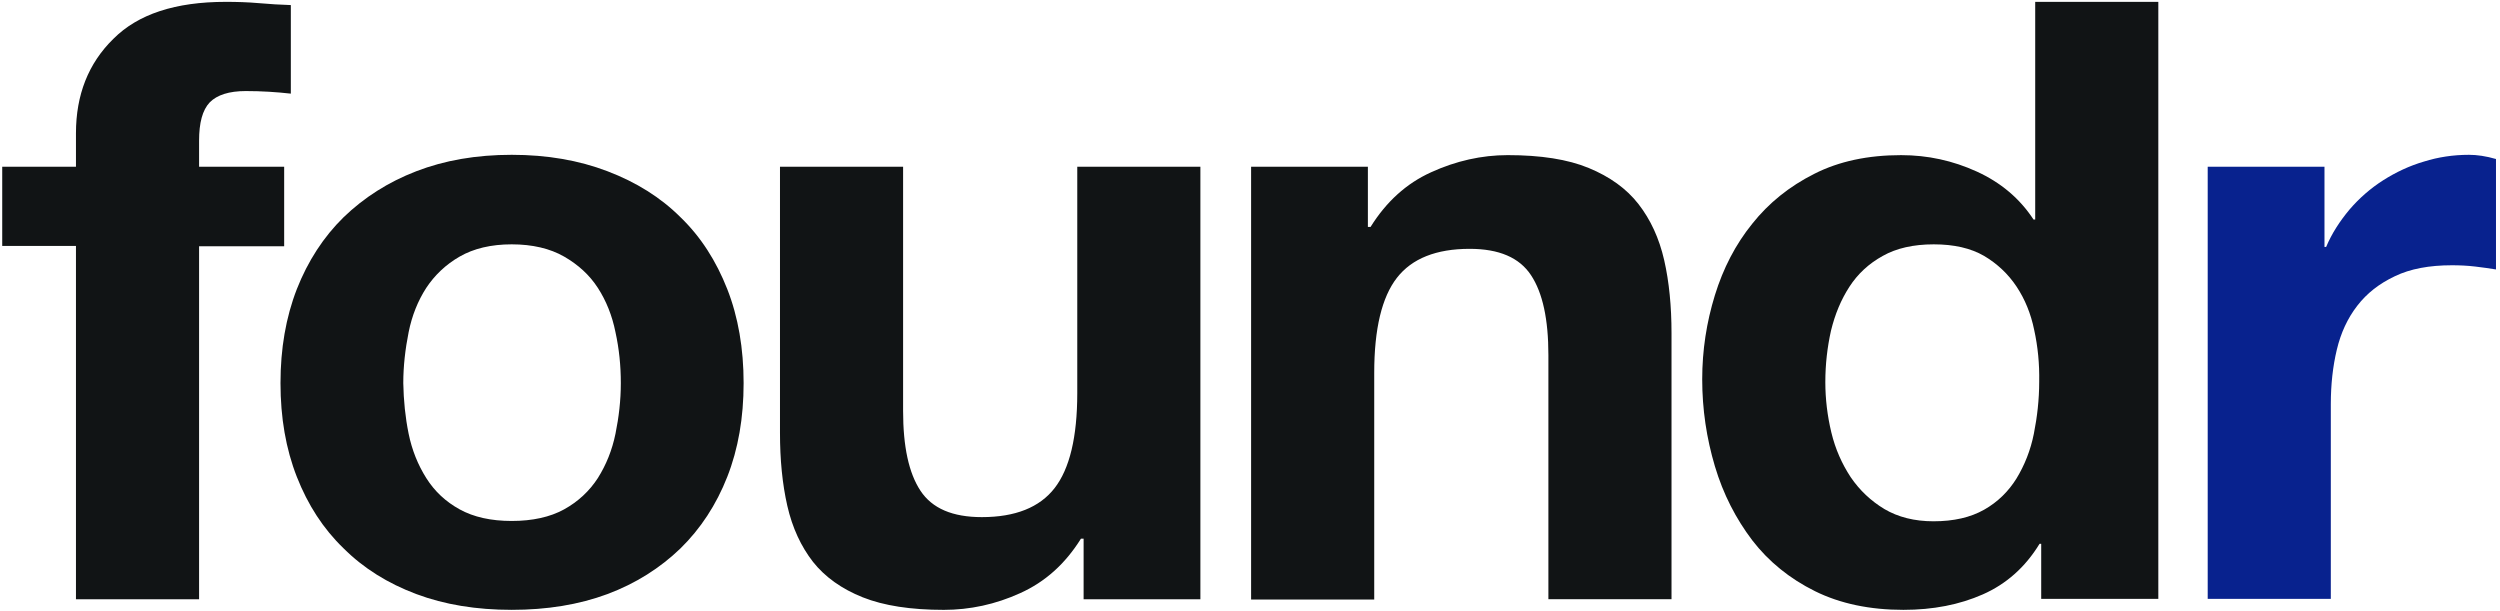
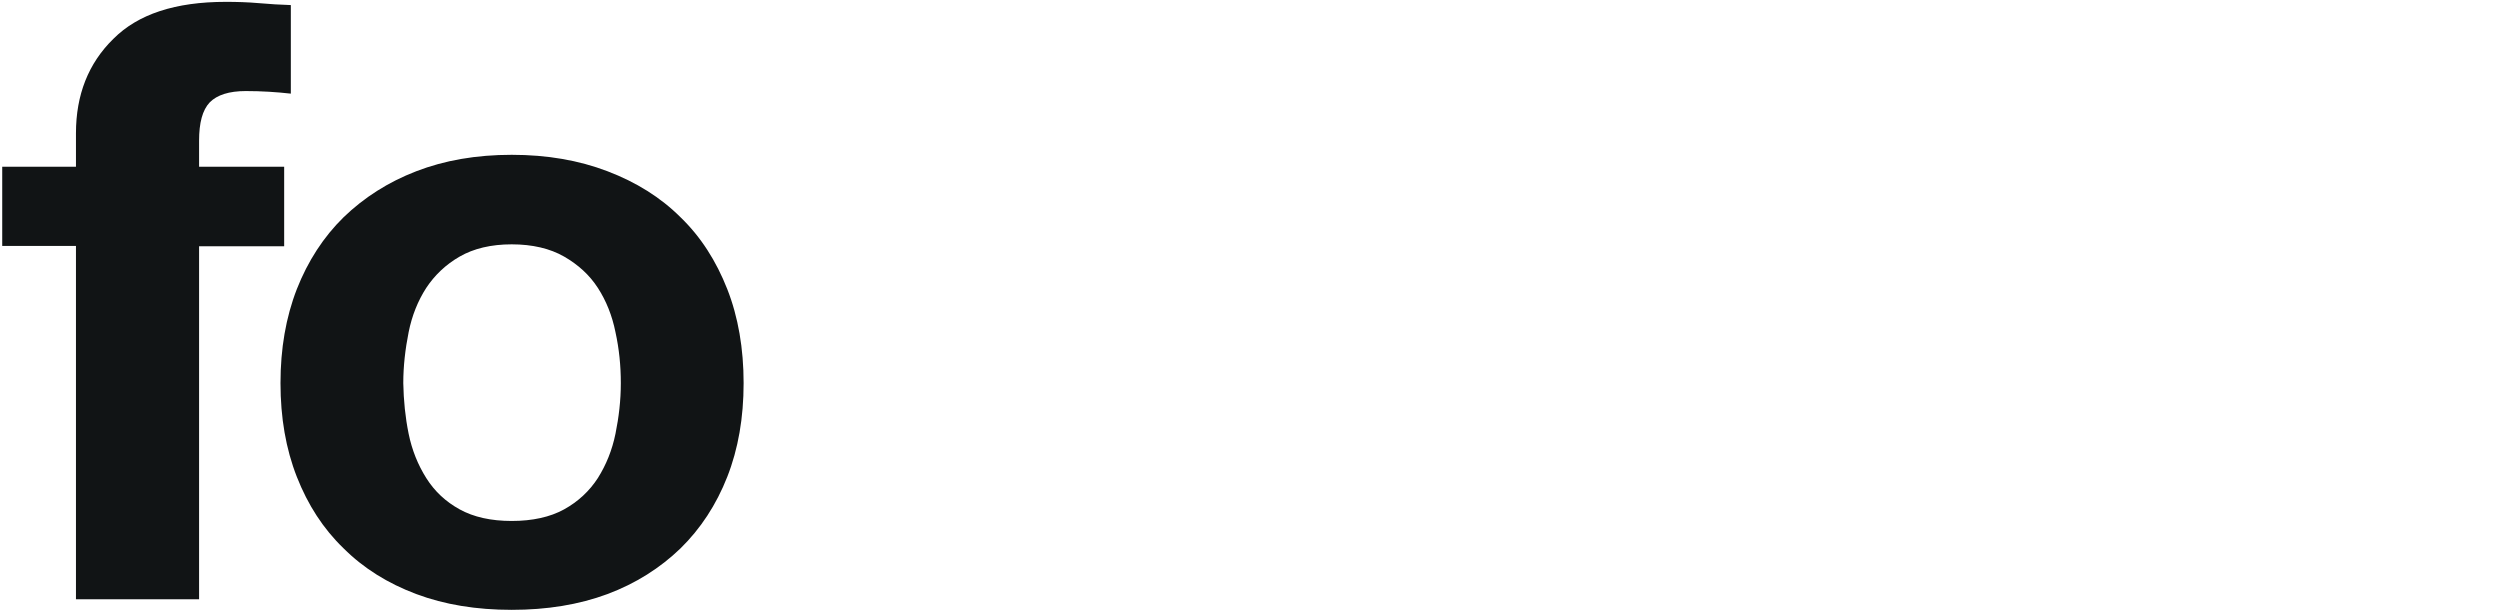
<svg xmlns="http://www.w3.org/2000/svg" width="442" height="108" viewBox="0 0 442 108" fill="none">
  <path d="M0.393 43.486V29.48H13.43V23.558C13.43 16.783 15.613 11.203 20.037 6.876C24.402 2.492 31.009 0.328 39.917 0.328C41.864 0.328 43.81 0.385 45.757 0.556C47.704 0.727 49.592 0.841 51.42 0.897V16.555C48.884 16.27 46.229 16.099 43.456 16.099C40.507 16.099 38.383 16.783 37.086 18.092C35.788 19.459 35.198 21.736 35.198 24.868V29.48H50.24V43.543H35.198V105.945H13.43V43.486H0.393Z" fill="#111415" />
  <path d="M52.482 51.113C54.429 46.16 57.201 41.889 60.741 38.416C64.339 34.943 68.587 32.211 73.601 30.275C78.615 28.339 84.219 27.371 90.472 27.371C96.725 27.371 102.329 28.339 107.402 30.275C112.476 32.211 116.782 34.886 120.321 38.416C123.92 41.889 126.633 46.16 128.58 51.113C130.527 56.066 131.471 61.646 131.471 67.738C131.471 73.83 130.527 79.353 128.58 84.306C126.633 89.259 123.861 93.472 120.321 96.945C116.723 100.418 112.417 103.151 107.402 105.03C102.329 106.909 96.725 107.82 90.472 107.82C84.219 107.82 78.615 106.909 73.601 105.03C68.587 103.151 64.28 100.475 60.741 96.945C57.142 93.472 54.429 89.259 52.482 84.306C50.535 79.353 49.592 73.83 49.592 67.738C49.592 61.646 50.535 56.123 52.482 51.113ZM72.244 76.677C72.834 79.58 73.896 82.199 75.371 84.534C76.845 86.868 78.792 88.69 81.269 90.056C83.747 91.423 86.815 92.106 90.472 92.106C94.129 92.106 97.256 91.423 99.734 90.056C102.211 88.69 104.217 86.811 105.692 84.534C107.166 82.199 108.228 79.58 108.818 76.677C109.408 73.773 109.762 70.812 109.762 67.738C109.762 64.663 109.467 61.703 108.818 58.742C108.228 55.782 107.166 53.163 105.692 50.885C104.217 48.608 102.211 46.786 99.734 45.362C97.256 43.939 94.129 43.199 90.472 43.199C86.815 43.199 83.747 43.939 81.269 45.362C78.792 46.786 76.845 48.665 75.371 50.885C73.896 53.163 72.834 55.782 72.244 58.742C71.654 61.703 71.3 64.72 71.3 67.738C71.359 70.812 71.654 73.773 72.244 76.677Z" fill="#111415" />
-   <path d="M191.582 105.888V95.241H191.11C188.338 99.682 184.798 102.871 180.374 104.864C176.009 106.856 171.466 107.824 166.865 107.824C161.025 107.824 156.247 107.084 152.53 105.604C148.814 104.123 145.864 102.017 143.741 99.341C141.617 96.608 140.083 93.306 139.198 89.434C138.314 85.562 137.901 81.235 137.901 76.51V29.48H159.668V72.638C159.668 78.958 160.671 83.626 162.736 86.758C164.8 89.889 168.399 91.427 173.59 91.427C179.489 91.427 183.795 89.719 186.45 86.302C189.105 82.886 190.461 77.307 190.461 69.506V29.48H212.229V105.945H191.582V105.888Z" fill="#111415" />
-   <path d="M241.842 29.475V40.122H242.314C245.087 35.681 248.626 32.436 253.05 30.443C257.416 28.451 261.958 27.426 266.559 27.426C272.399 27.426 277.177 28.166 280.894 29.703C284.61 31.24 287.56 33.347 289.683 36.08C291.807 38.813 293.341 42.115 294.226 45.986C295.111 49.858 295.524 54.185 295.524 58.911V105.939H273.756V62.782C273.756 56.462 272.753 51.794 270.689 48.662C268.624 45.531 265.025 43.994 259.834 43.994C253.935 43.994 249.629 45.702 246.974 49.118C244.32 52.534 242.963 58.114 242.963 65.914V105.996H221.195V29.475H241.842Z" fill="#111415" />
-   <path d="M360.59 96.149C358.054 100.305 354.691 103.266 350.562 105.088C346.433 106.91 341.772 107.821 336.522 107.821C330.623 107.821 325.373 106.739 320.89 104.519C316.406 102.298 312.69 99.281 309.799 95.523C306.909 91.708 304.667 87.381 303.192 82.428C301.718 77.475 300.951 72.35 300.951 67.056C300.951 61.931 301.718 56.978 303.192 52.196C304.667 47.413 306.85 43.2 309.799 39.556C312.69 35.912 316.347 32.952 320.772 30.731C325.137 28.511 330.269 27.429 336.109 27.429C340.828 27.429 345.253 28.397 349.5 30.333C353.747 32.269 357.11 35.115 359.529 38.816H359.824V0.328H381.591V105.885H360.885V96.149H360.59ZM359.647 58.345C359.057 55.441 357.995 52.879 356.52 50.658C355.045 48.438 353.099 46.616 350.798 45.25C348.438 43.883 345.489 43.2 341.89 43.2C338.292 43.2 335.283 43.883 332.865 45.25C330.387 46.616 328.44 48.438 326.966 50.715C325.491 52.993 324.429 55.555 323.721 58.458C323.072 61.362 322.718 64.38 322.718 67.568C322.718 70.529 323.072 73.489 323.78 76.45C324.488 79.41 325.668 82.029 327.202 84.364C328.794 86.698 330.8 88.577 333.16 90C335.578 91.424 338.469 92.164 341.831 92.164C345.43 92.164 348.379 91.481 350.798 90.114C353.217 88.748 355.104 86.869 356.52 84.591C357.936 82.257 358.998 79.638 359.588 76.677C360.177 73.717 360.531 70.642 360.531 67.511C360.59 64.323 360.295 61.305 359.647 58.345Z" fill="#111415" />
-   <path d="M410.968 29.478V43.654H411.263C412.266 41.263 413.682 39.099 415.393 37.05C417.104 35.057 419.109 33.292 421.351 31.869C423.592 30.445 426.011 29.307 428.548 28.567C431.084 27.77 433.739 27.371 436.511 27.371C437.927 27.371 439.52 27.599 441.29 28.111V47.639C440.287 47.469 439.048 47.298 437.632 47.127C436.216 46.956 434.801 46.899 433.503 46.899C429.492 46.899 426.129 47.526 423.415 48.835C420.643 50.145 418.46 51.853 416.75 54.073C415.039 56.294 413.859 58.855 413.151 61.816C412.443 64.777 412.089 67.965 412.089 71.438V105.883H390.322V29.478H410.968Z" fill="#08228E" />
</svg>